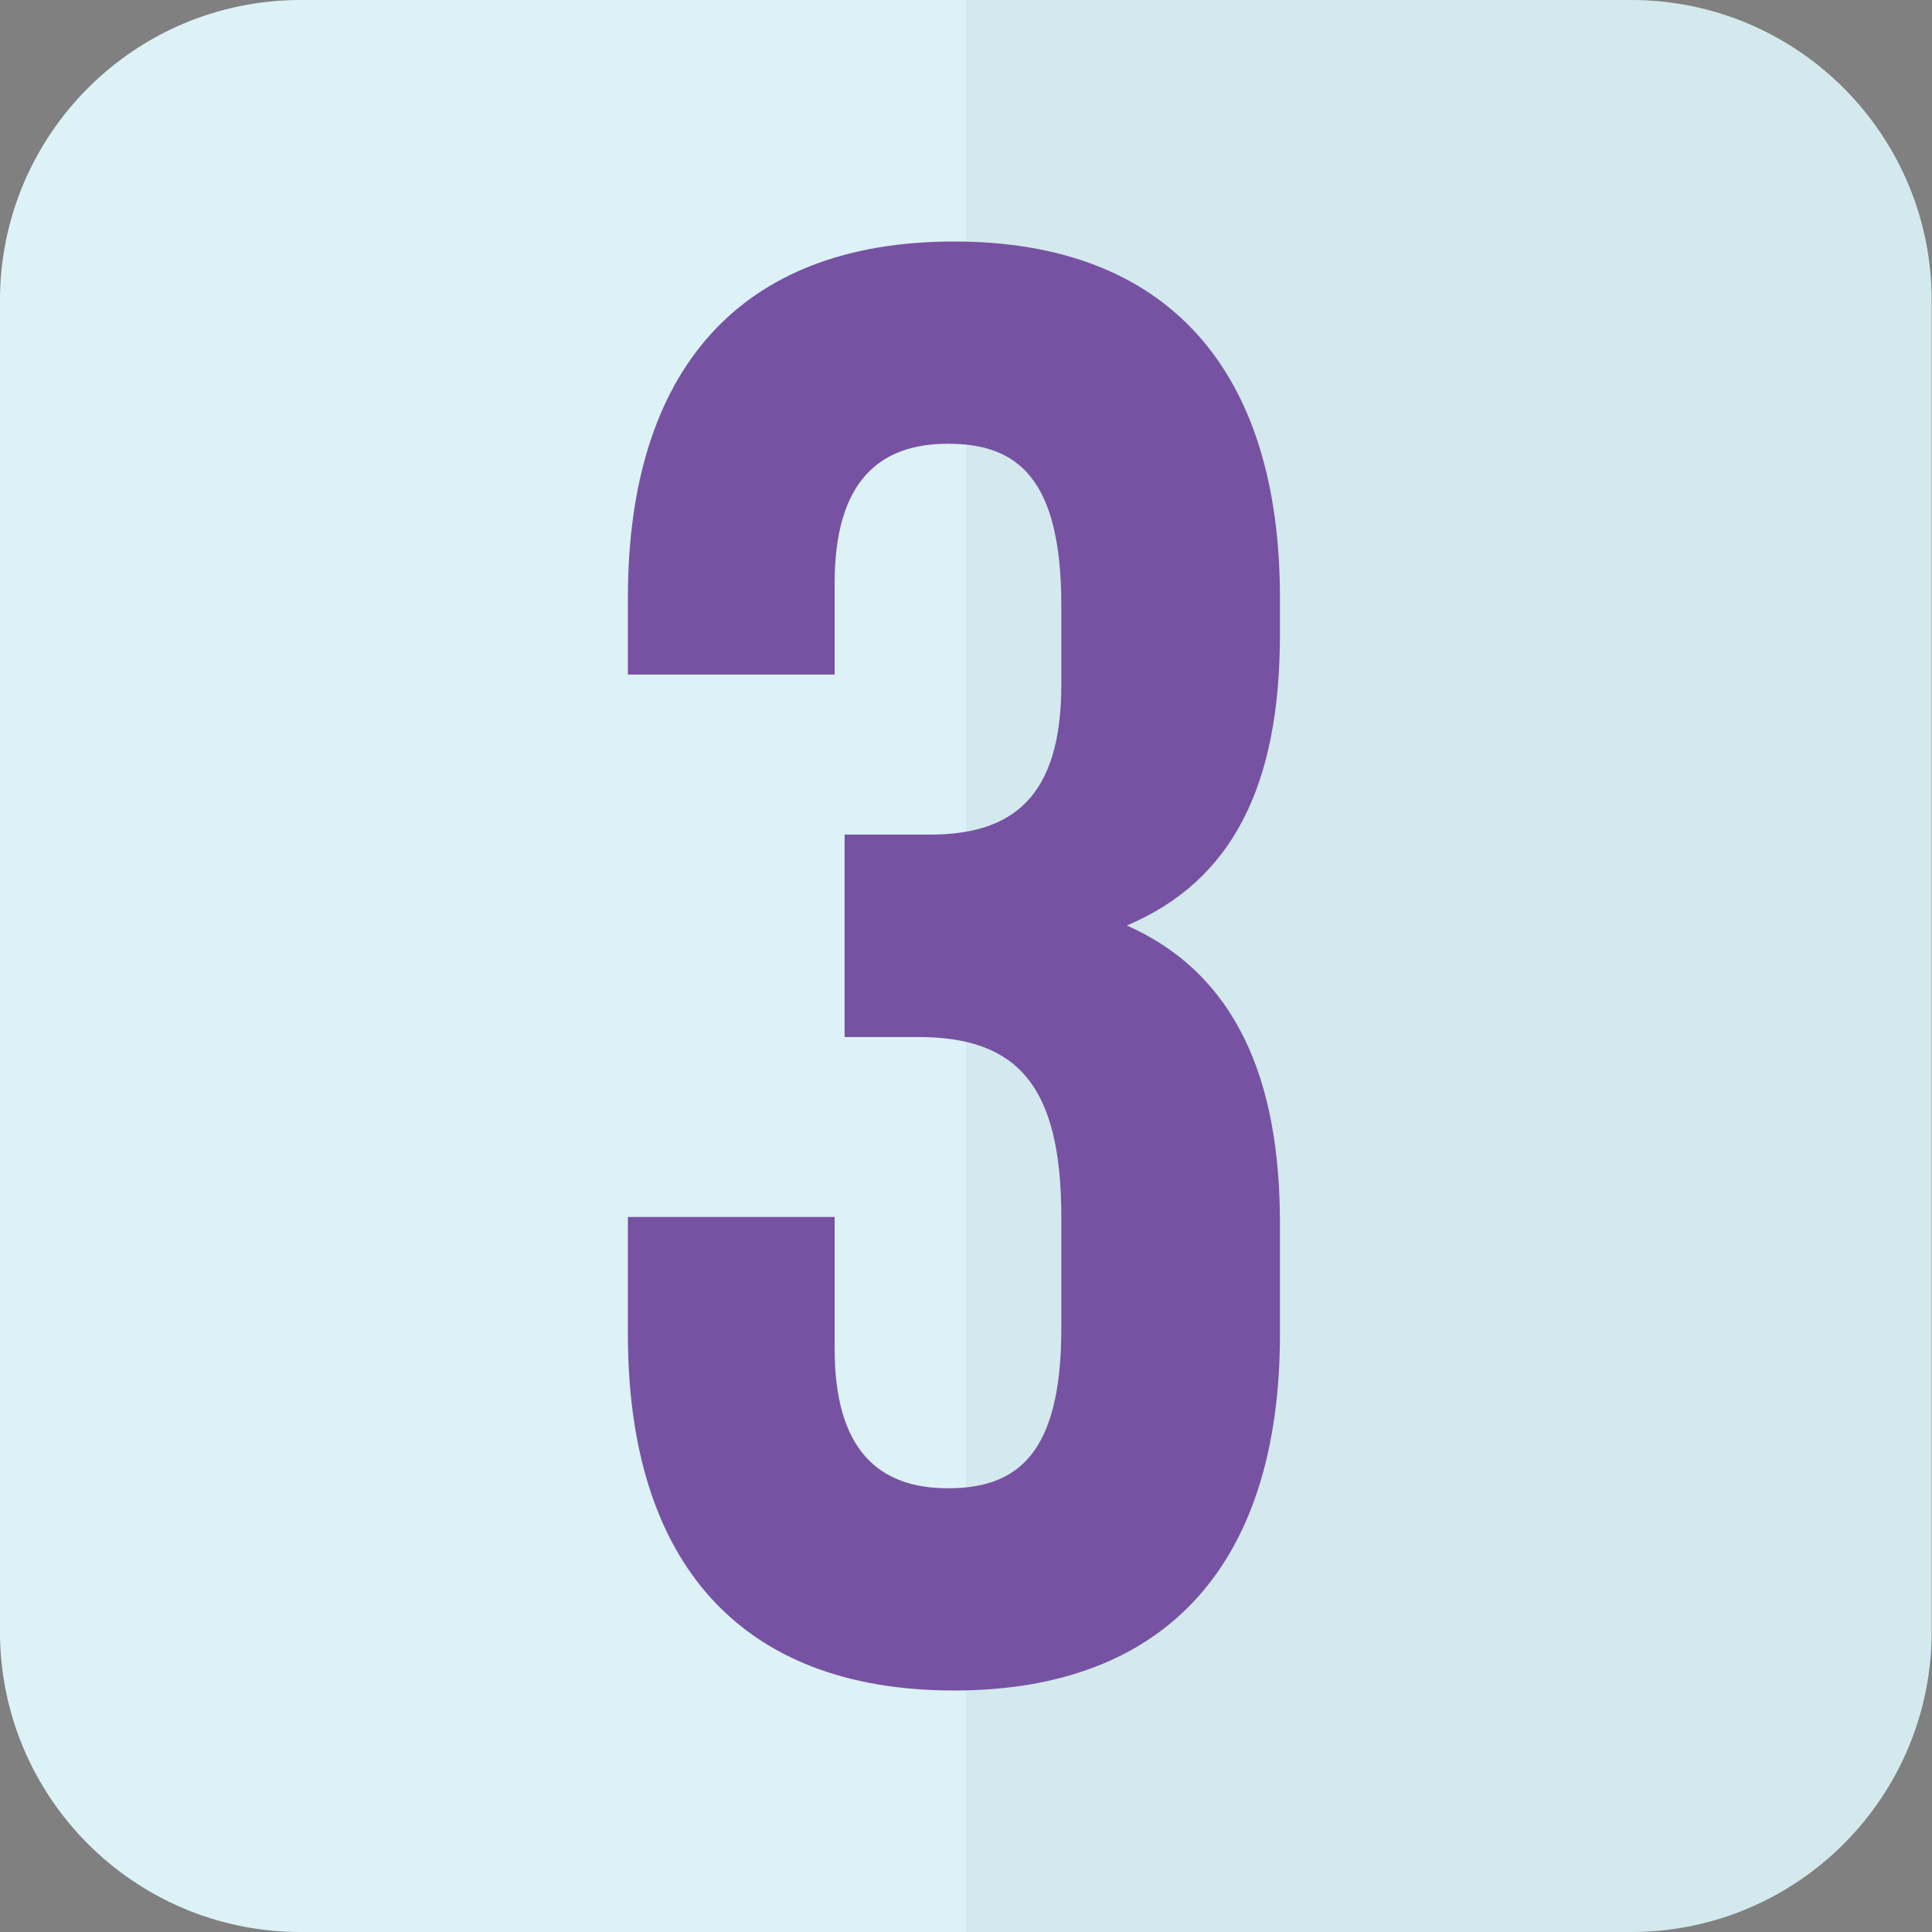
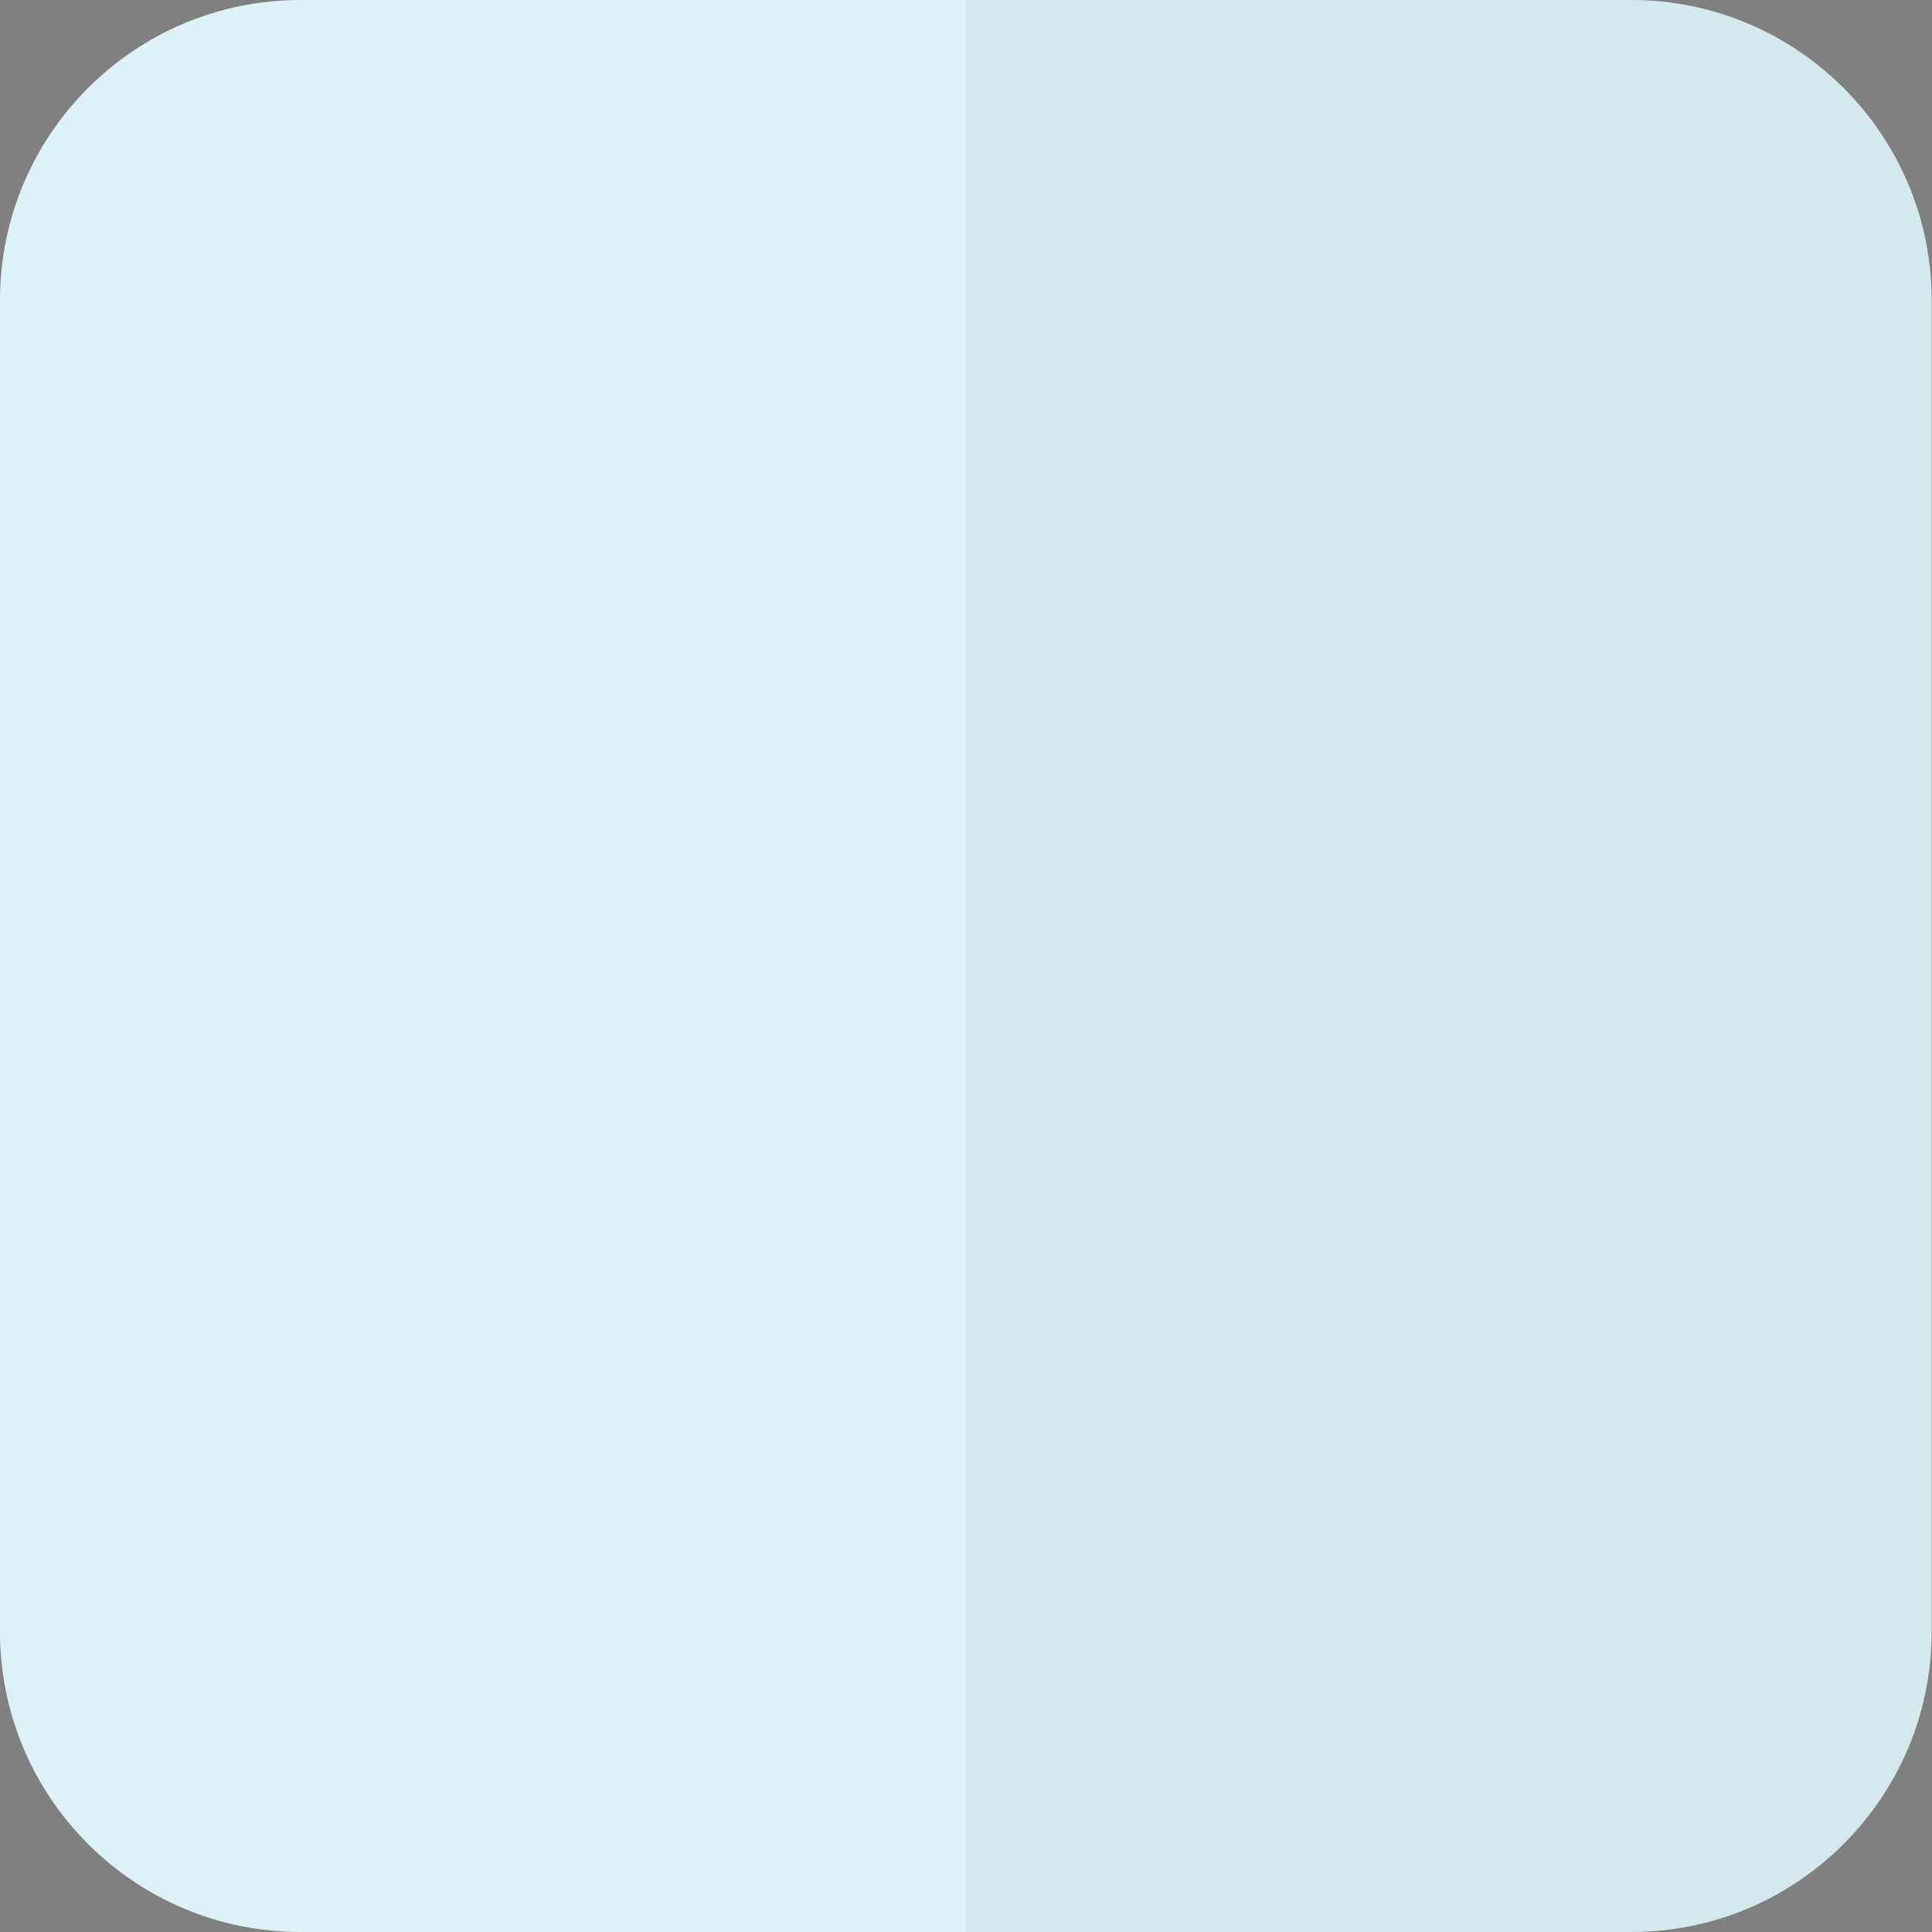
<svg xmlns="http://www.w3.org/2000/svg" width="80" height="80" viewBox="0 0 80 80" fill="none">
  <rect x="0" y="0" width="80" height="80" fill="#808080" stroke="none" />
  <path d="M79.988 67.553V12.447C79.988 5.573 74.416 0 67.543 0L12.444 0C5.57 0 -0.002 5.573 -0.002 12.447V67.553C-0.002 74.427 5.57 80 12.444 80H67.543C74.416 80 79.988 74.427 79.988 67.553Z" fill="#DCF2F6" />
  <path opacity="0.04" d="M67.554 0H40V80H67.554C74.427 80 80 74.426 80 67.553V12.447C80 5.574 74.427 0 67.554 0Z" fill="#181020" />
-   <path d="M43.947 25.081C43.947 19.8 42.133 18.374 39.253 18.374C36.374 18.374 34.56 19.97 34.56 24.157V27.932H26V24.749C26 15.362 30.606 10 39.5 10C48.394 10 53 15.362 53 24.749V26.255C53 32.54 51.027 36.476 46.66 38.323C51.186 40.332 53 44.689 53 50.643V55.251C53 64.638 48.394 70 39.5 70C30.606 70 26 64.638 26 55.251V50.392H34.56V55.843C34.56 60.03 36.374 61.626 39.253 61.626C42.133 61.626 43.947 60.2 43.947 55.009V50.401C43.947 44.949 42.133 42.941 38.02 42.941H34.974V34.558H38.514C41.886 34.558 43.947 33.051 43.947 28.353V25.081Z" fill="#7752A2" />
</svg>